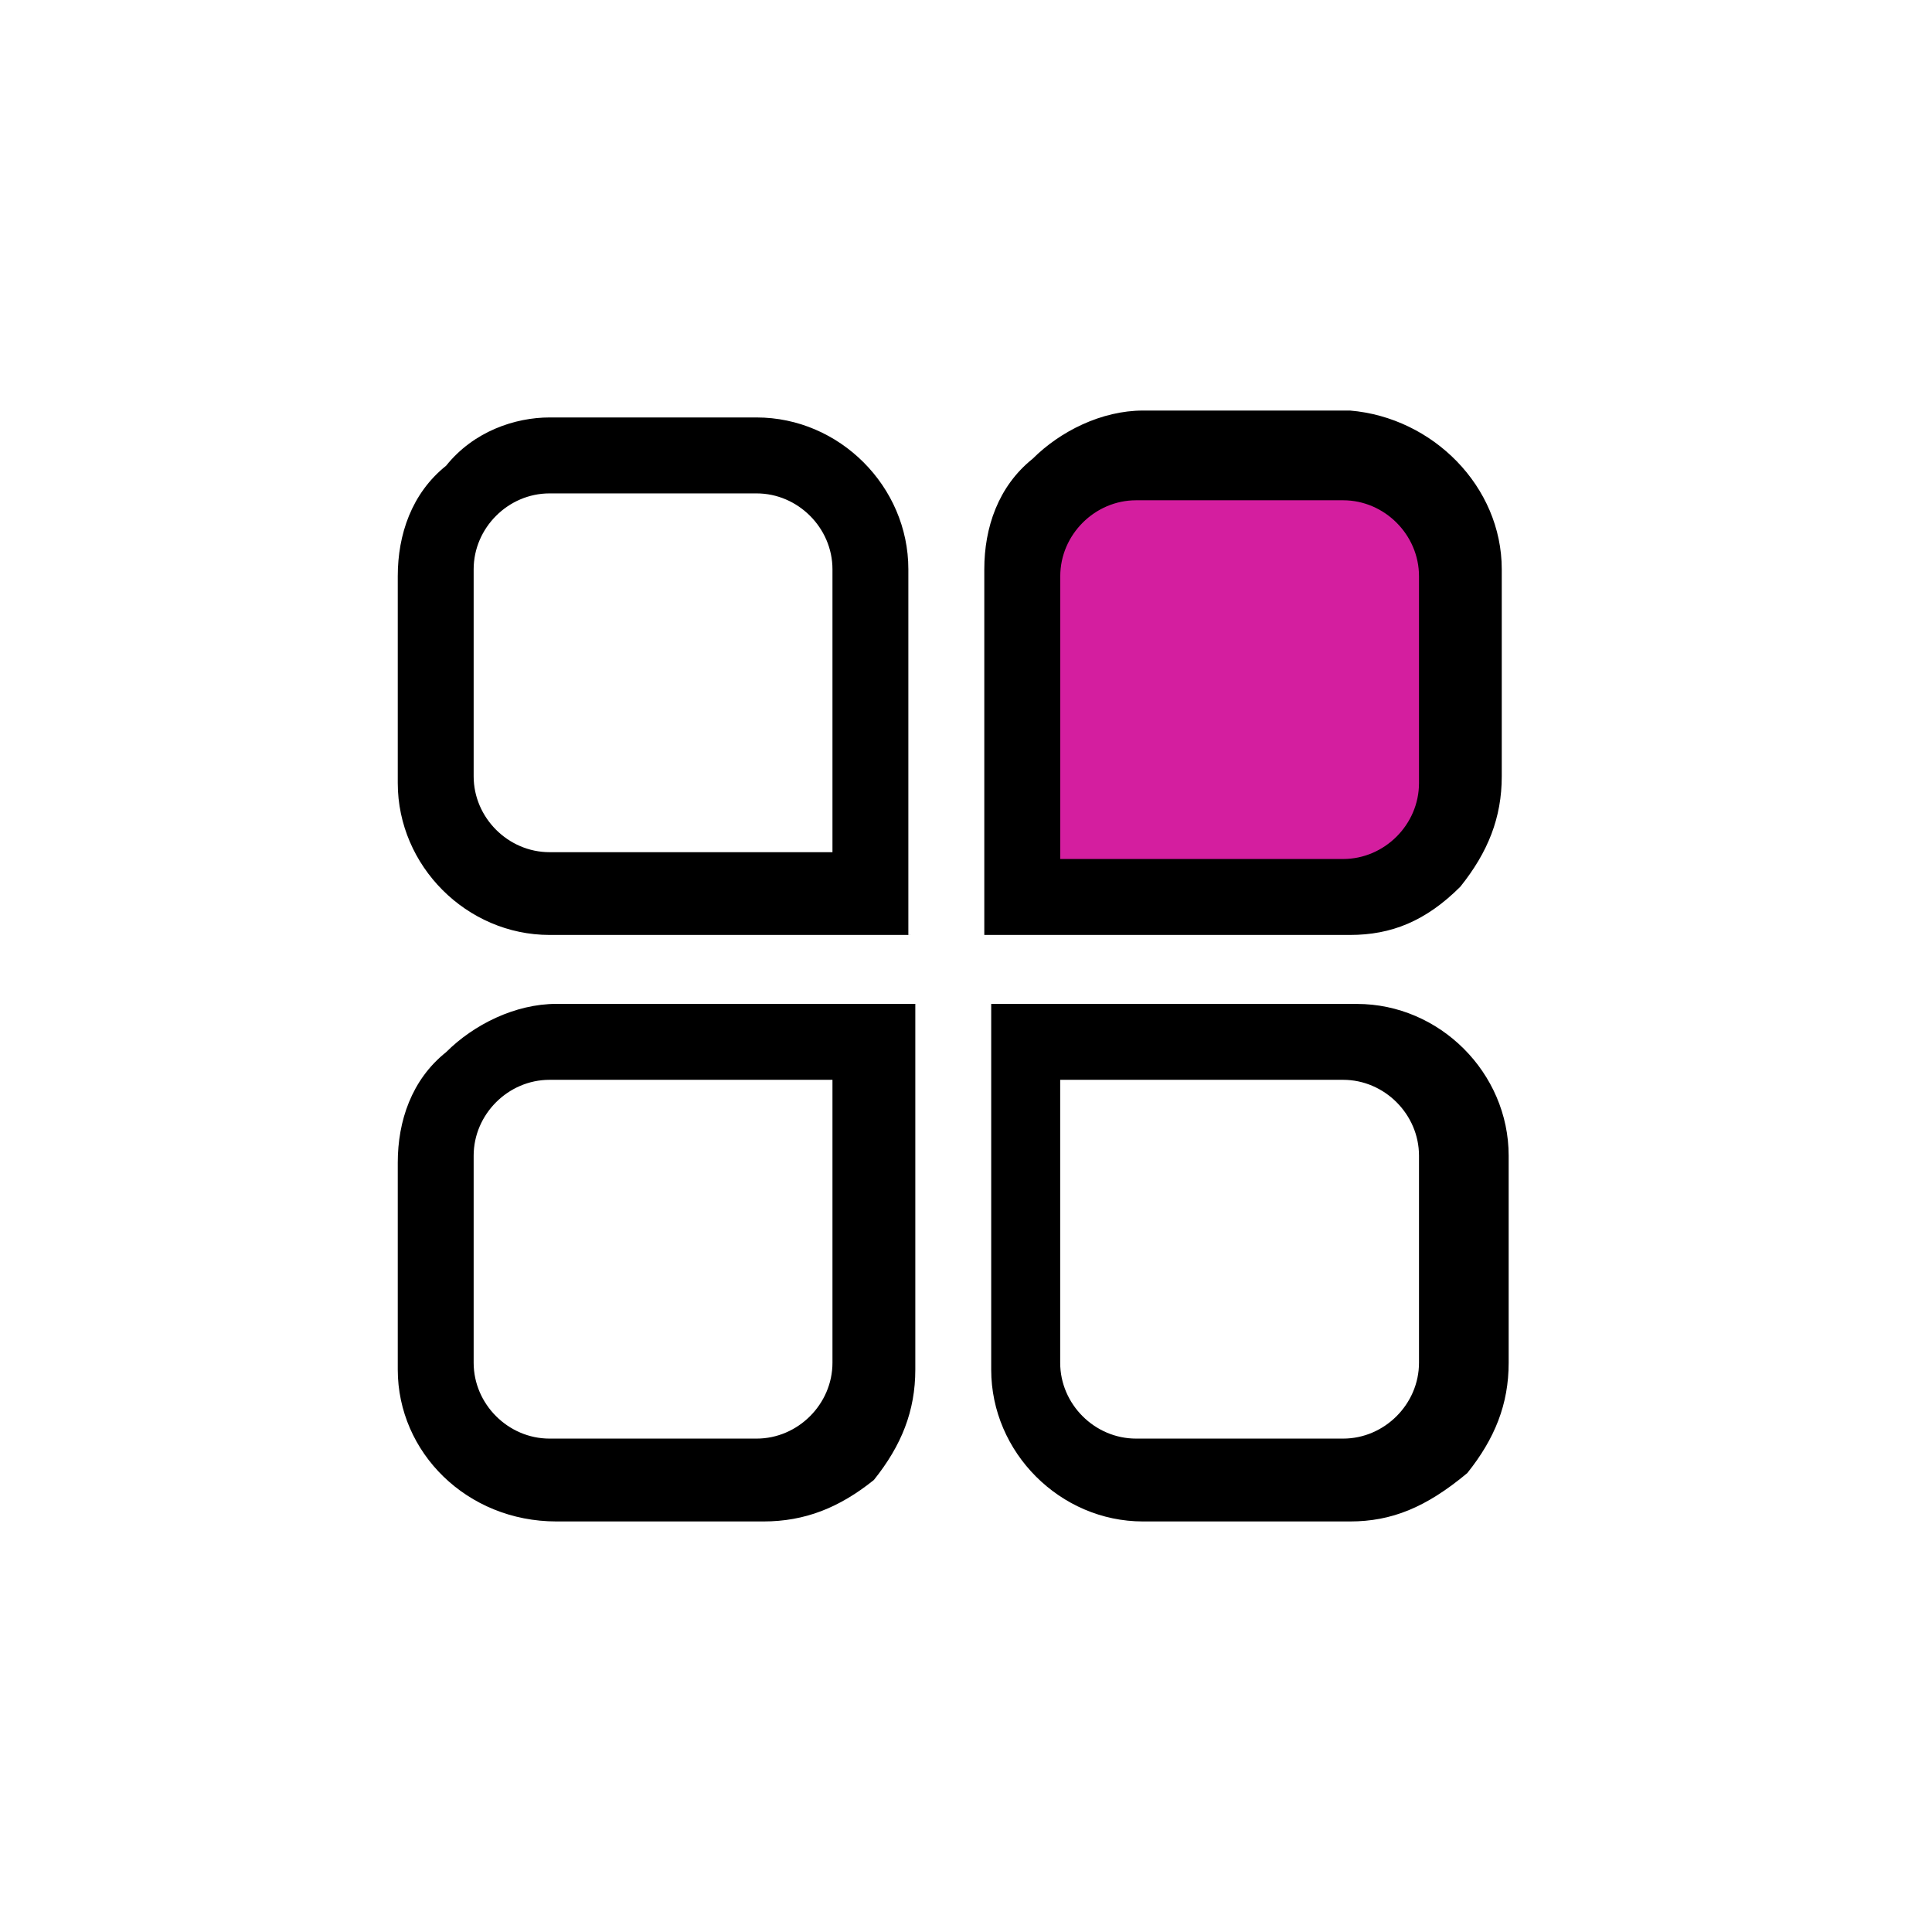
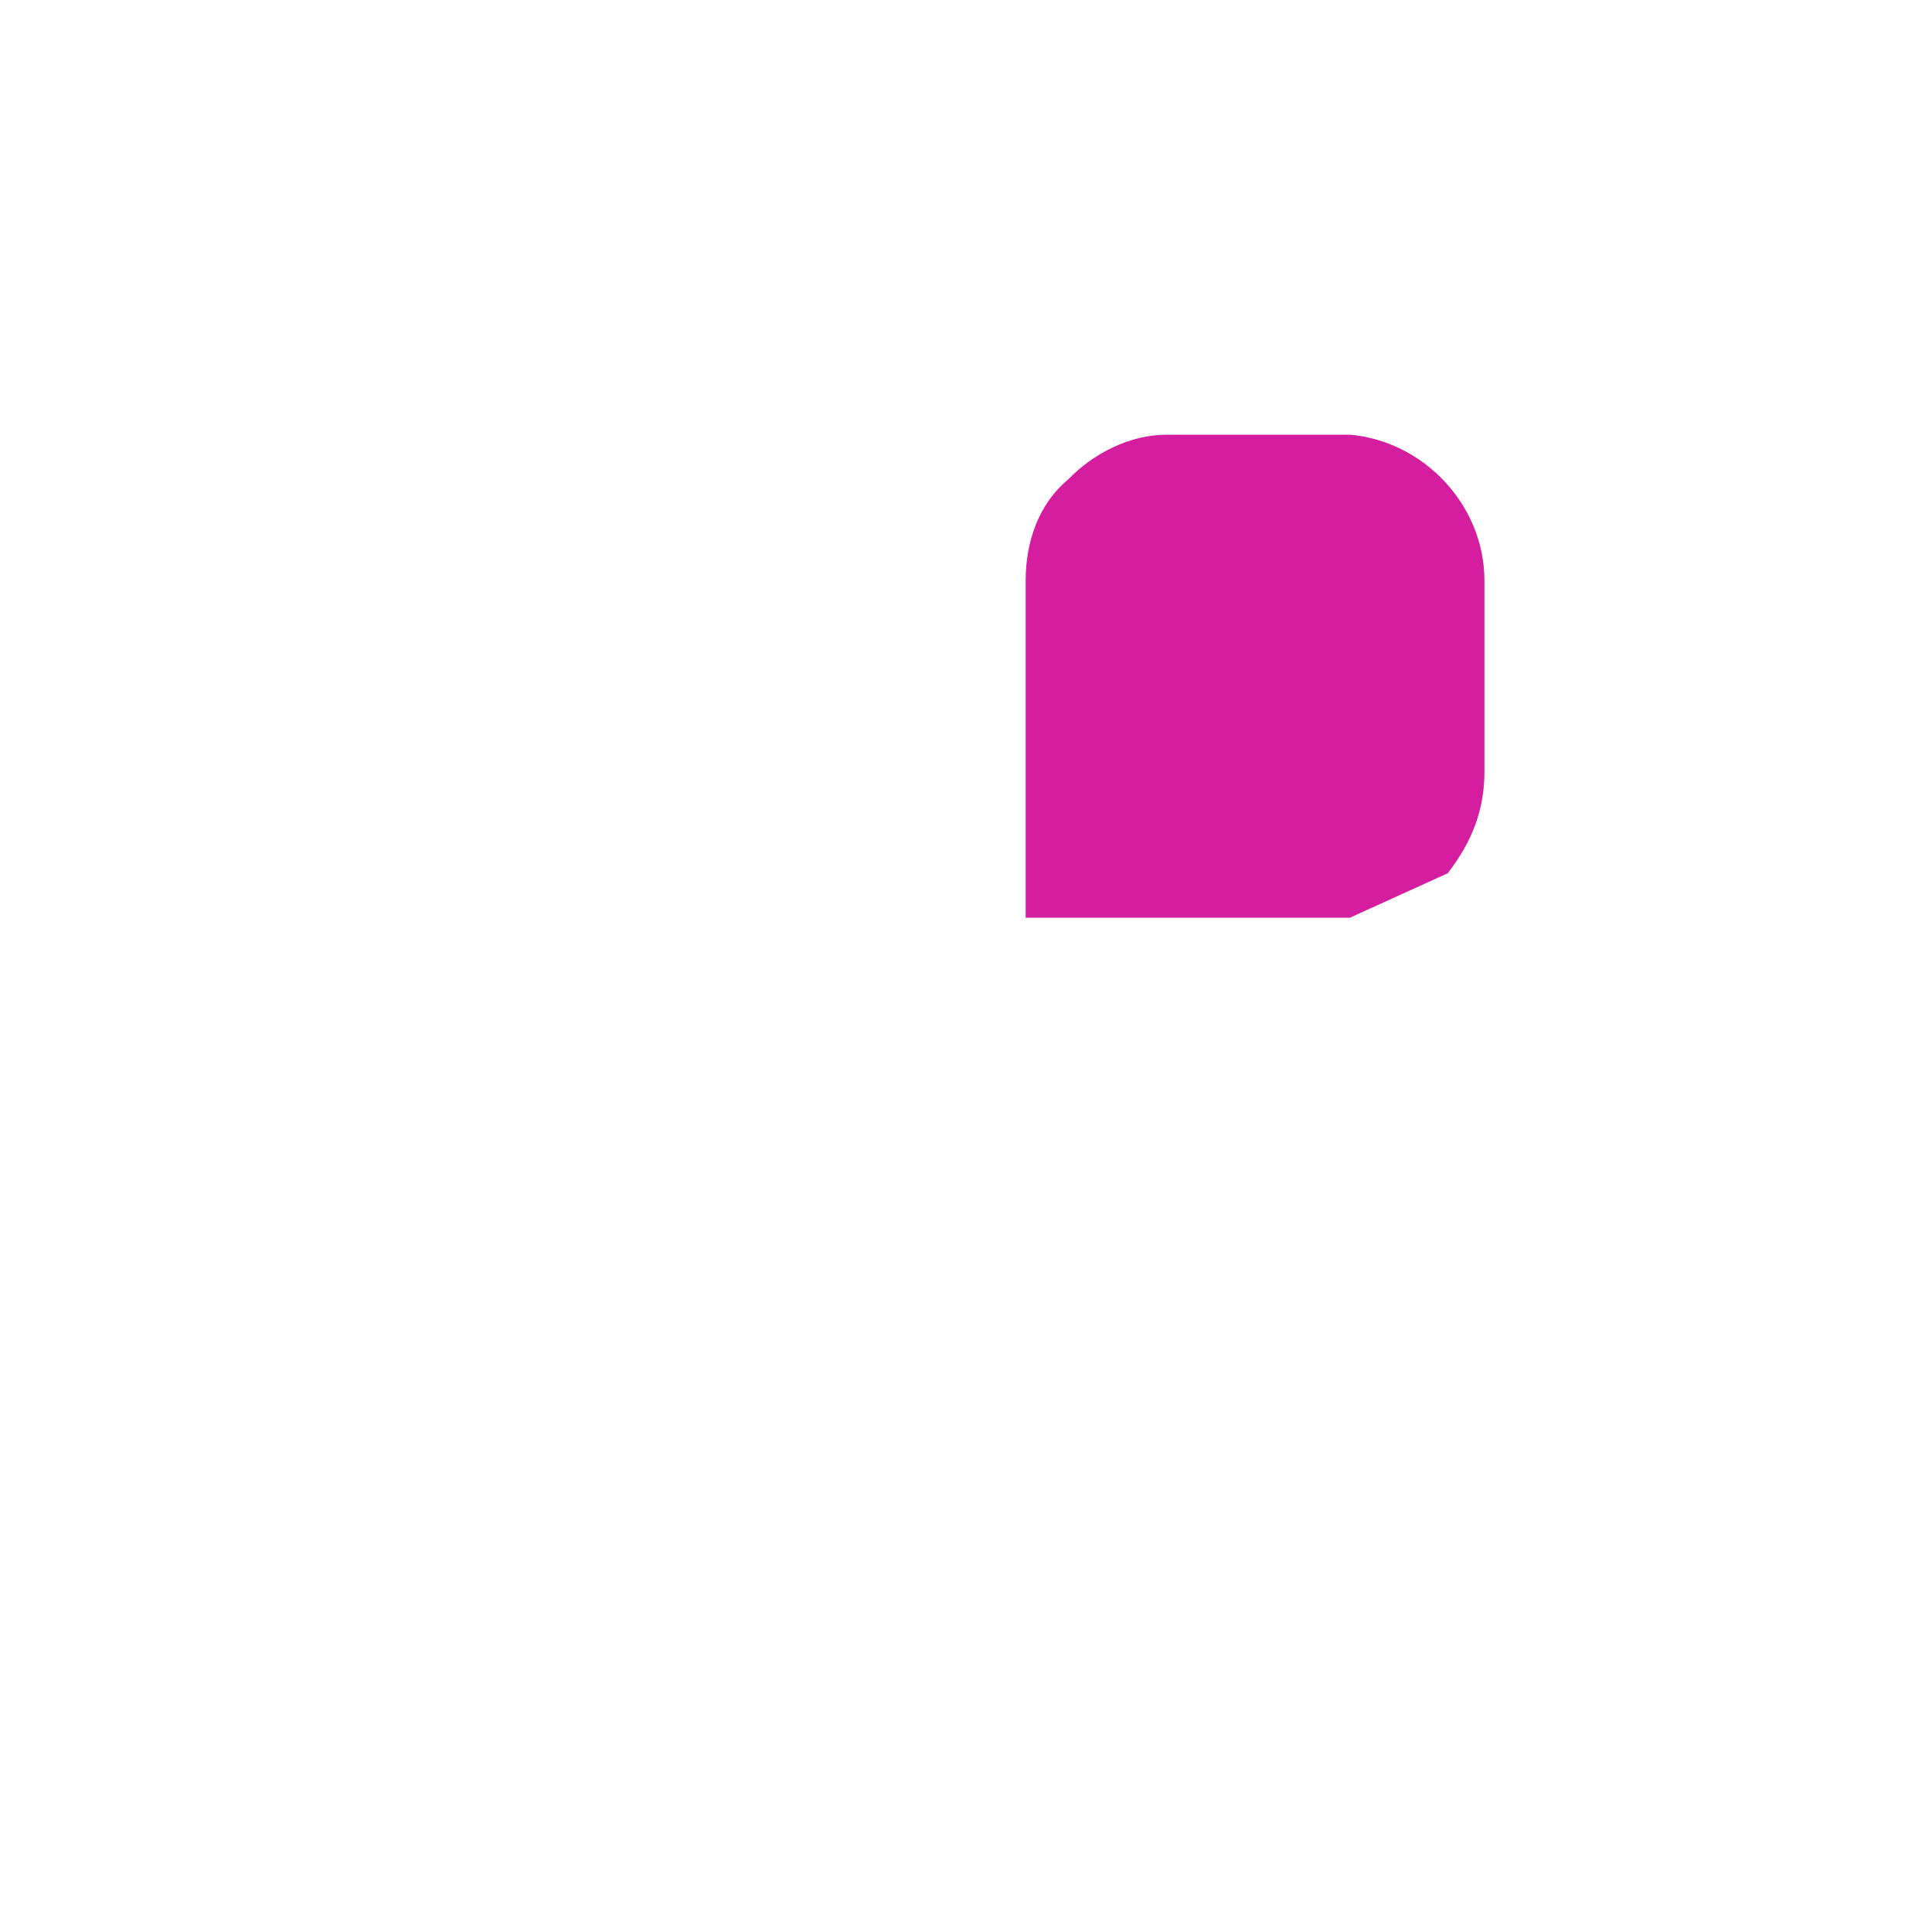
<svg xmlns="http://www.w3.org/2000/svg" width="68" height="68" viewBox="0 0 68 68" fill="none">
  <g id="icon">
-     <path id="Vector" d="M47.512 32.3H36.1V20.443C36.1 19.103 36.53 17.76 37.608 16.864C38.47 15.97 39.761 15.3 41.053 15.3H47.512C50.095 15.523 52.248 17.76 52.248 20.445V27.157C52.248 28.5 51.818 29.617 50.955 30.736C49.88 31.851 48.804 32.3 47.512 32.3Z" fill="#D41E9F" />
-     <path id="Vector_2" d="M37.315 38.006V47.964C37.315 49.422 38.528 50.634 39.986 50.634H47.273C48.731 50.634 49.944 49.419 49.944 47.964V40.677C49.944 39.219 48.729 38.006 47.273 38.006H37.315ZM47.516 53.55H40.228C37.315 53.55 34.887 51.122 34.887 48.209V35.335H47.758C50.672 35.335 53.1 37.763 53.1 40.677V47.964C53.1 49.422 52.615 50.634 51.642 51.849C50.187 53.062 48.974 53.55 47.516 53.55ZM19.342 38.006C17.884 38.006 16.671 39.221 16.671 40.677V47.964C16.671 49.422 17.886 50.634 19.342 50.634H26.629C28.087 50.634 29.3 49.419 29.3 47.964V38.006H19.342ZM26.872 53.55H19.587C16.428 53.55 14 51.119 14 48.206V40.919C14 39.461 14.485 38.003 15.701 37.033C16.671 36.063 18.129 35.333 19.587 35.333H32.216V48.203C32.216 49.661 31.731 50.874 30.758 52.09C29.545 53.065 28.33 53.55 26.872 53.55ZM37.315 30.234H47.273C48.731 30.234 49.944 29.021 49.944 27.563V20.279C49.944 18.821 48.729 17.608 47.273 17.608H39.988C38.53 17.608 37.318 18.824 37.318 20.279V30.234H37.315ZM47.516 32.907H34.644V20.034C34.644 18.579 35.129 17.121 36.345 16.148C37.315 15.178 38.773 14.45 40.231 14.45H47.516C50.429 14.693 52.857 17.121 52.857 20.037V27.323C52.857 28.781 52.372 29.994 51.399 31.209C50.187 32.419 48.974 32.907 47.516 32.907ZM19.342 17.366C17.884 17.366 16.671 18.581 16.671 20.037V27.323C16.671 28.781 17.886 29.994 19.342 29.994H29.3V20.037C29.3 18.579 28.084 17.366 26.629 17.366H19.342ZM32.216 32.907H19.342C16.428 32.907 14 30.479 14 27.563V20.279C14 18.821 14.485 17.366 15.701 16.393C16.671 15.18 18.129 14.693 19.344 14.693H26.629C29.545 14.693 31.971 17.121 31.971 20.034V32.905L32.216 32.907Z" fill="black" />
+     <path id="Vector" d="M47.512 32.3H36.1V20.443C36.1 19.103 36.53 17.76 37.608 16.864C38.47 15.97 39.761 15.3 41.053 15.3H47.512C50.095 15.523 52.248 17.76 52.248 20.445V27.157C52.248 28.5 51.818 29.617 50.955 30.736Z" fill="#D41E9F" />
  </g>
</svg>